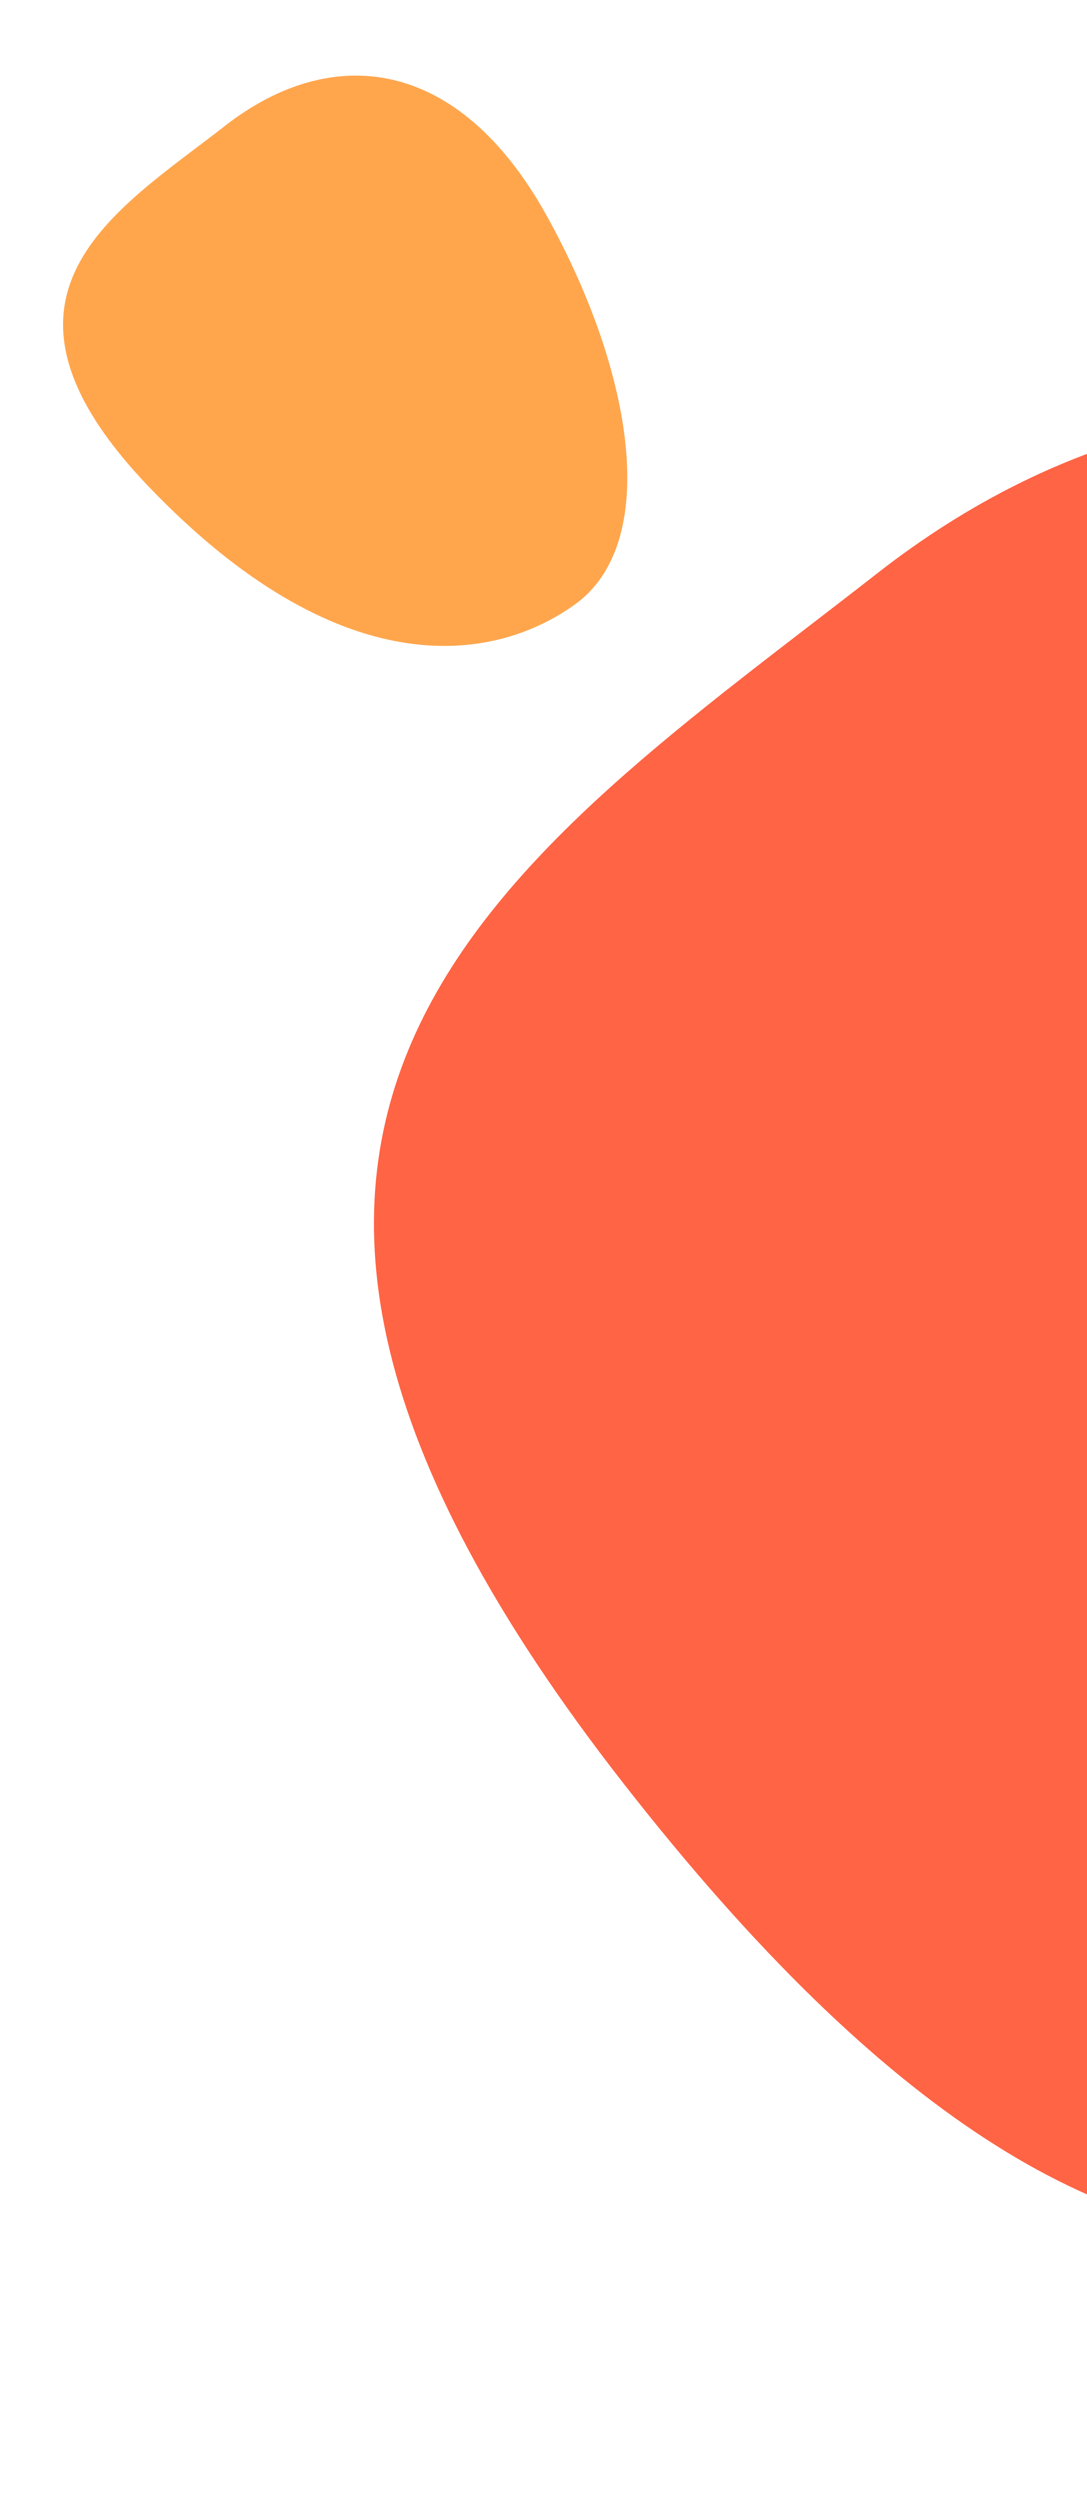
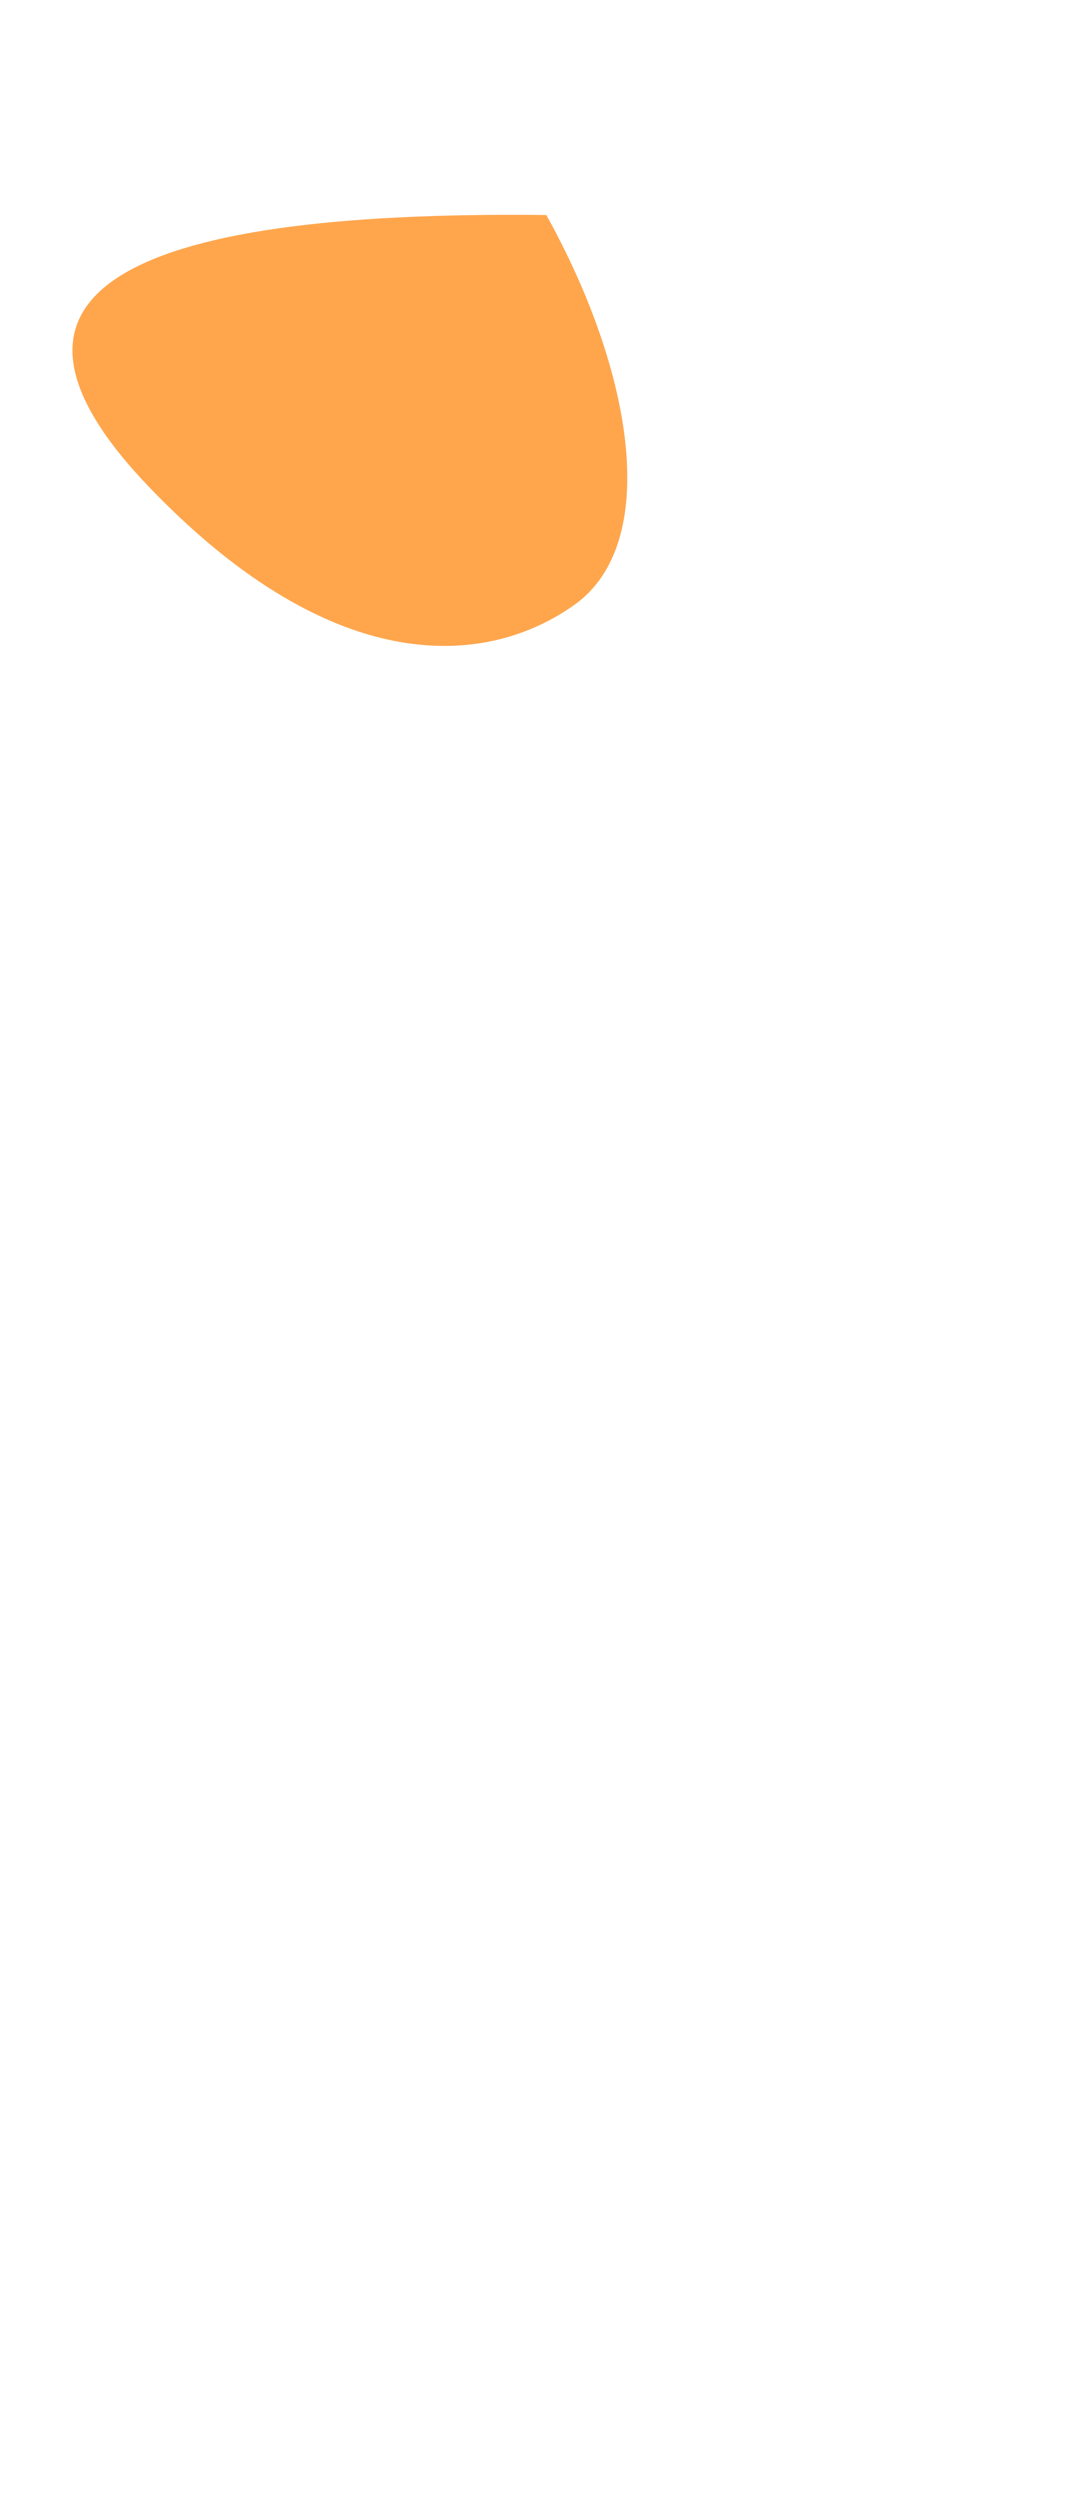
<svg xmlns="http://www.w3.org/2000/svg" width="207" height="476" viewBox="0 0 207 476" fill="none">
-   <path fill-rule="evenodd" clip-rule="evenodd" d="M351.608 376.14C421.458 321.567 423.479 208.247 371.796 142.096C320.113 75.945 236.956 54.553 167.106 109.127C97.255 163.7 18.491 211.278 118.844 339.723C219.197 468.169 281.757 430.713 351.608 376.14Z" fill="#FF6445" />
-   <path fill-rule="evenodd" clip-rule="evenodd" d="M109.425 115.14C125.838 103.414 120.74 70.997 104.035 40.94C87.33 10.883 63.263 8.013 42.789 24.009C22.315 40.005 -6.774 56.24 28.627 92.984C64.027 129.729 93.012 126.866 109.425 115.14Z" fill="#FFA64D" />
+   <path fill-rule="evenodd" clip-rule="evenodd" d="M109.425 115.14C125.838 103.414 120.74 70.997 104.035 40.94C22.315 40.005 -6.774 56.24 28.627 92.984C64.027 129.729 93.012 126.866 109.425 115.14Z" fill="#FFA64D" />
</svg>